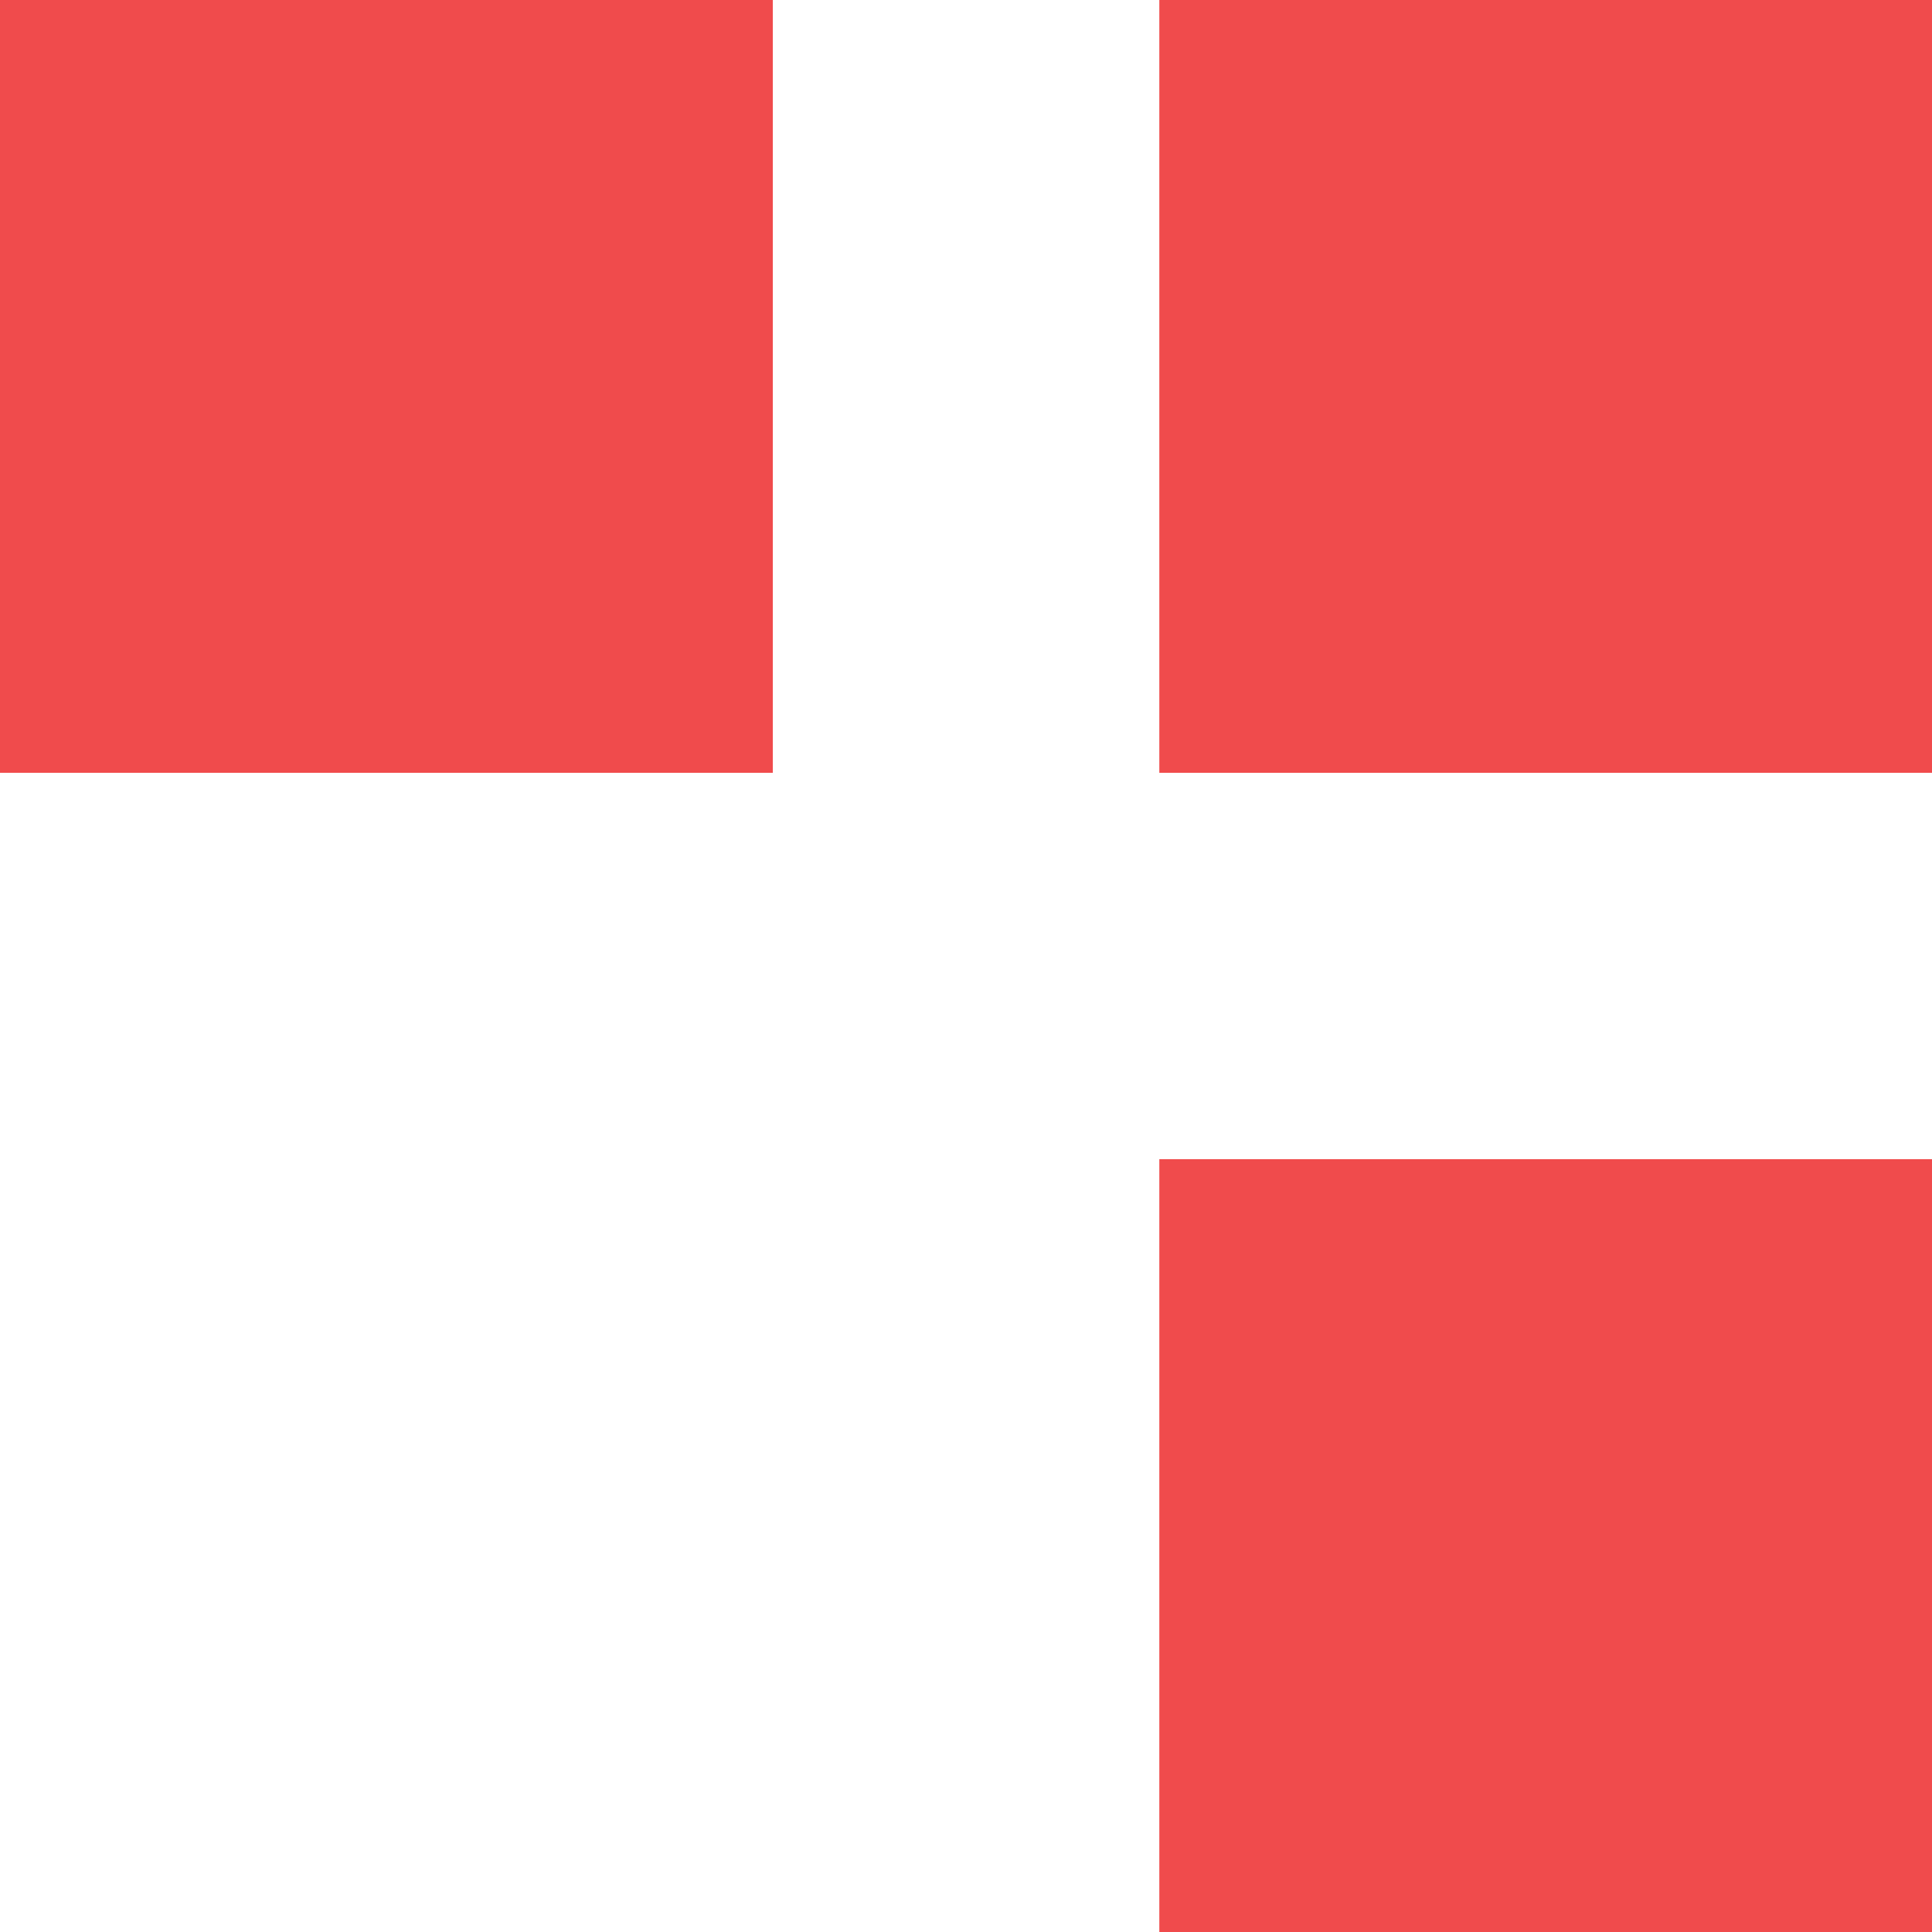
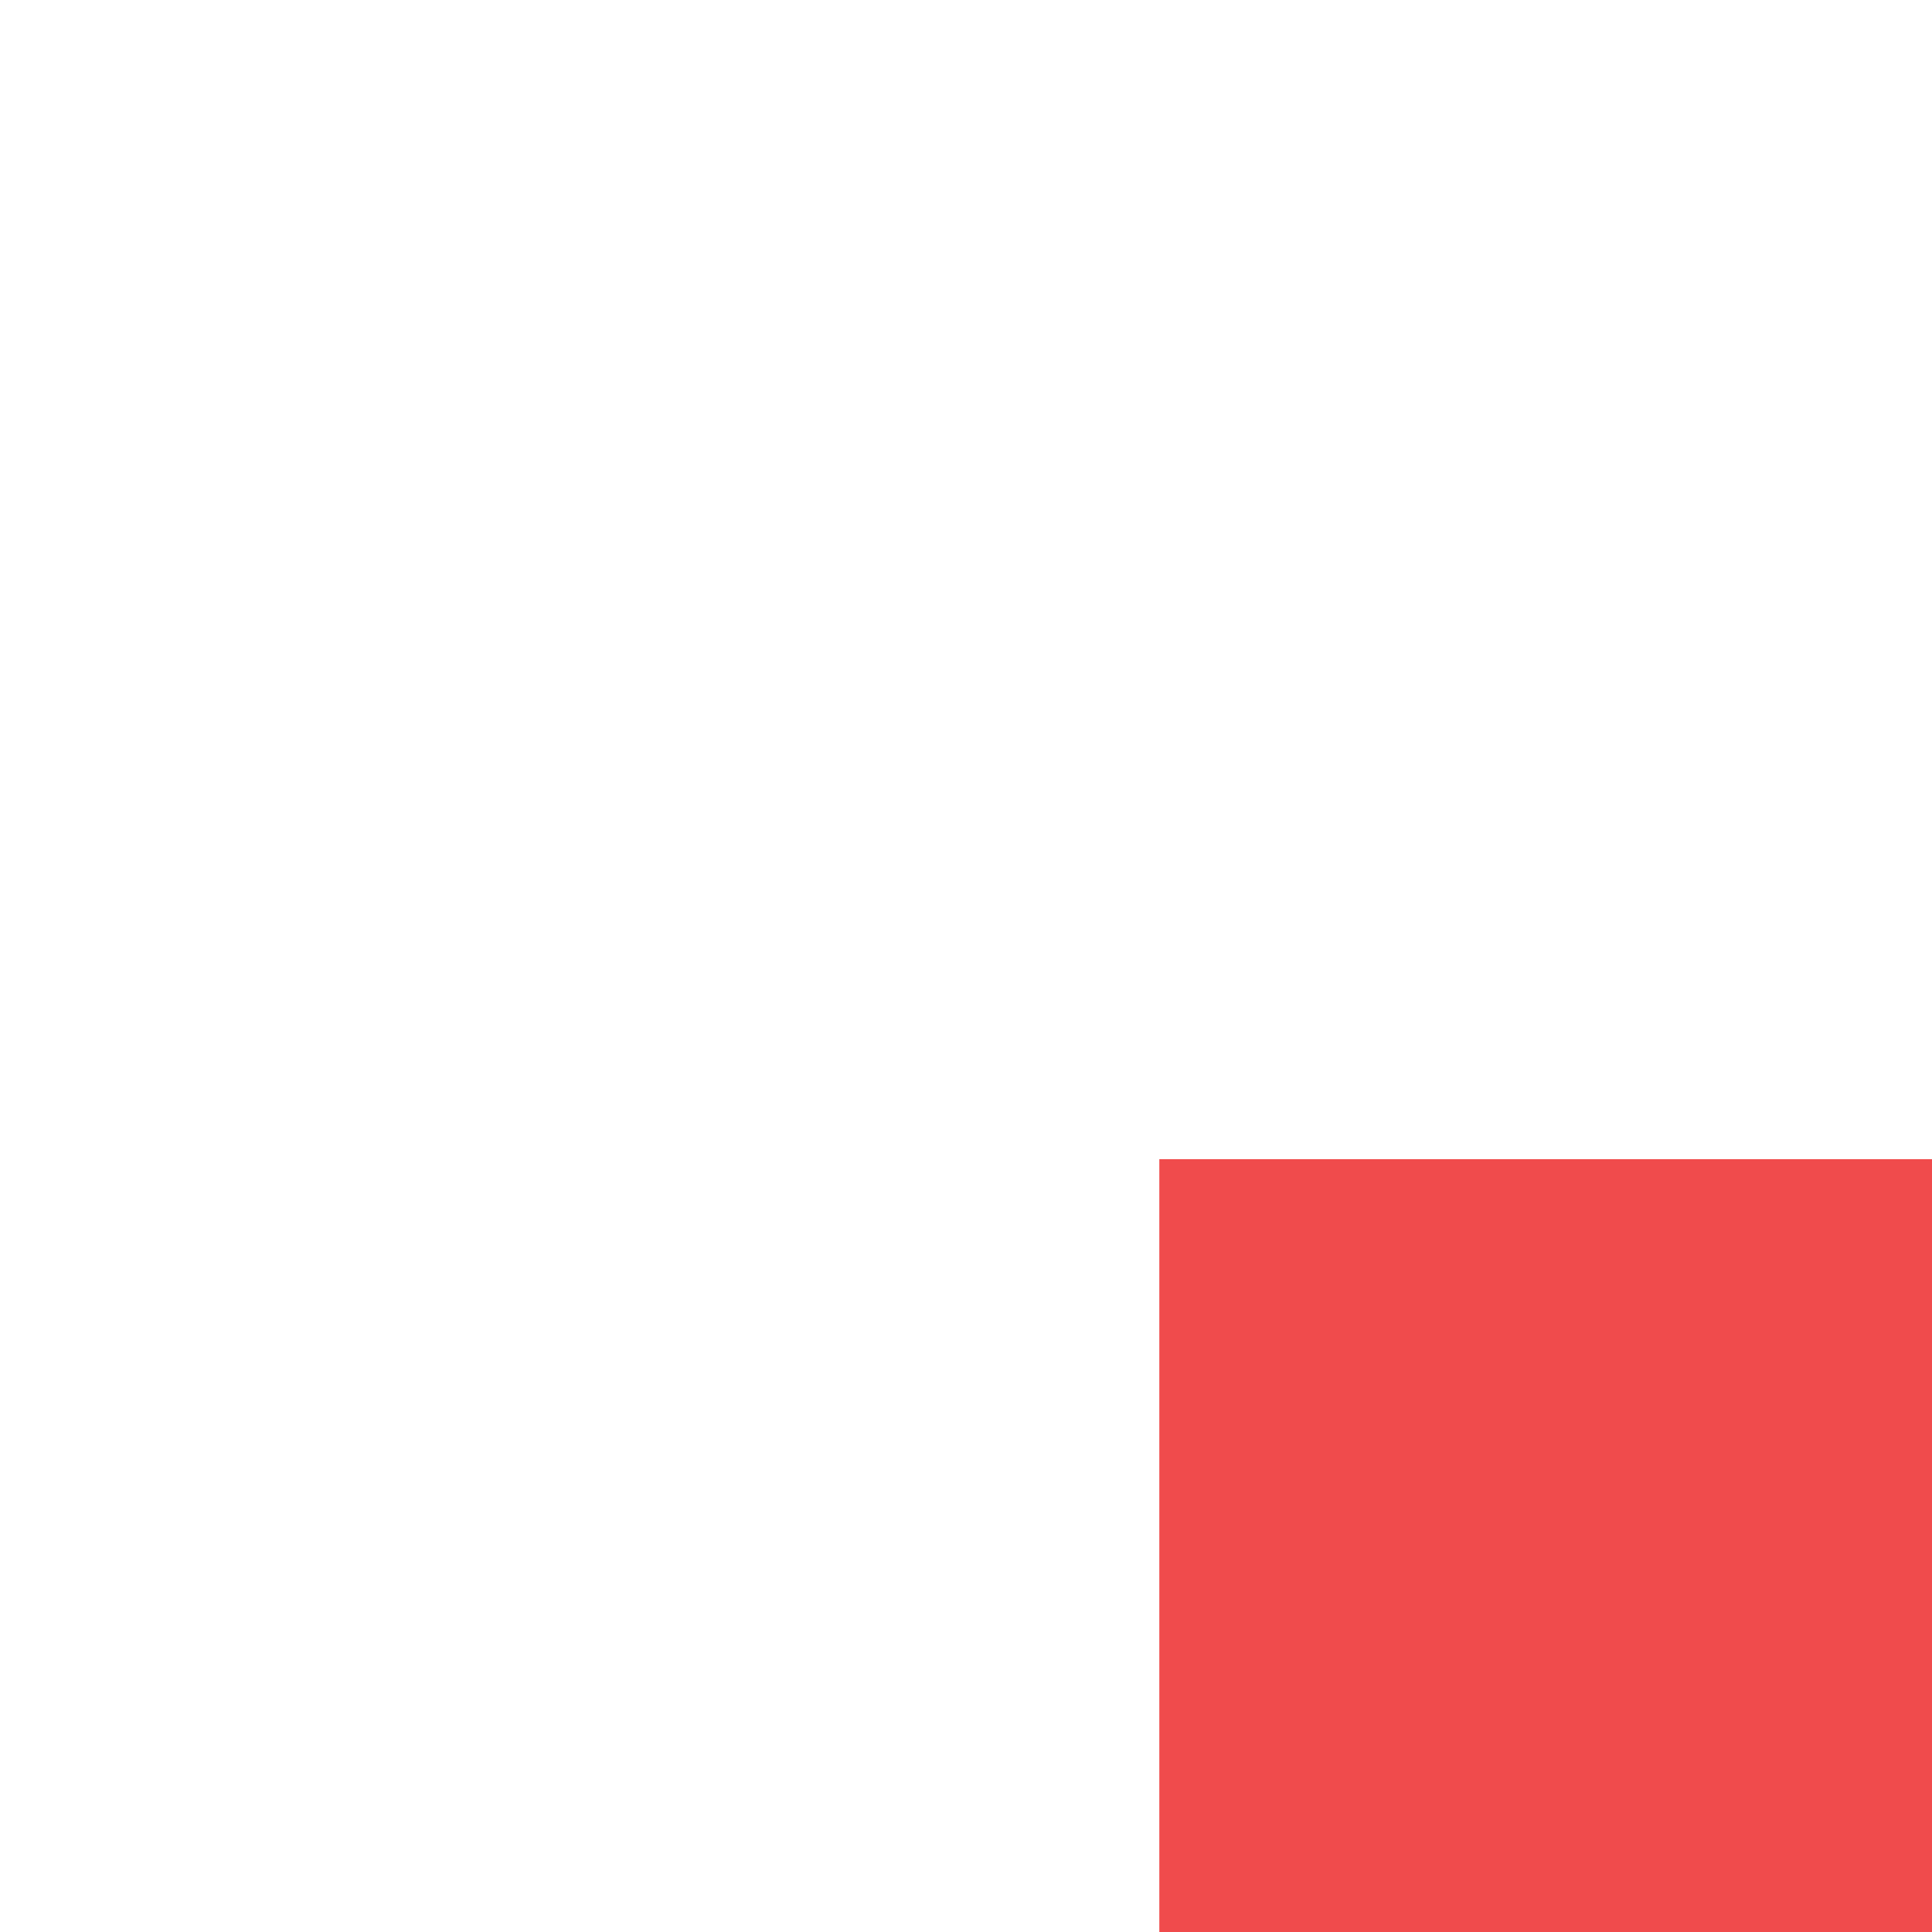
<svg xmlns="http://www.w3.org/2000/svg" width="16" height="16" viewBox="0 0 16 16" fill="none">
-   <rect width="6.4" height="6.4" transform="matrix(0 -1 1 0 0 6.4)" fill="#F04B4C" />
-   <rect width="6.4" height="6.4" transform="matrix(0 -1 1 0 9.601 6.4)" fill="#F04B4C" />
  <rect width="6.4" height="6.4" transform="matrix(0 -1 1 0 9.601 16)" fill="#F04B4C" />
</svg>